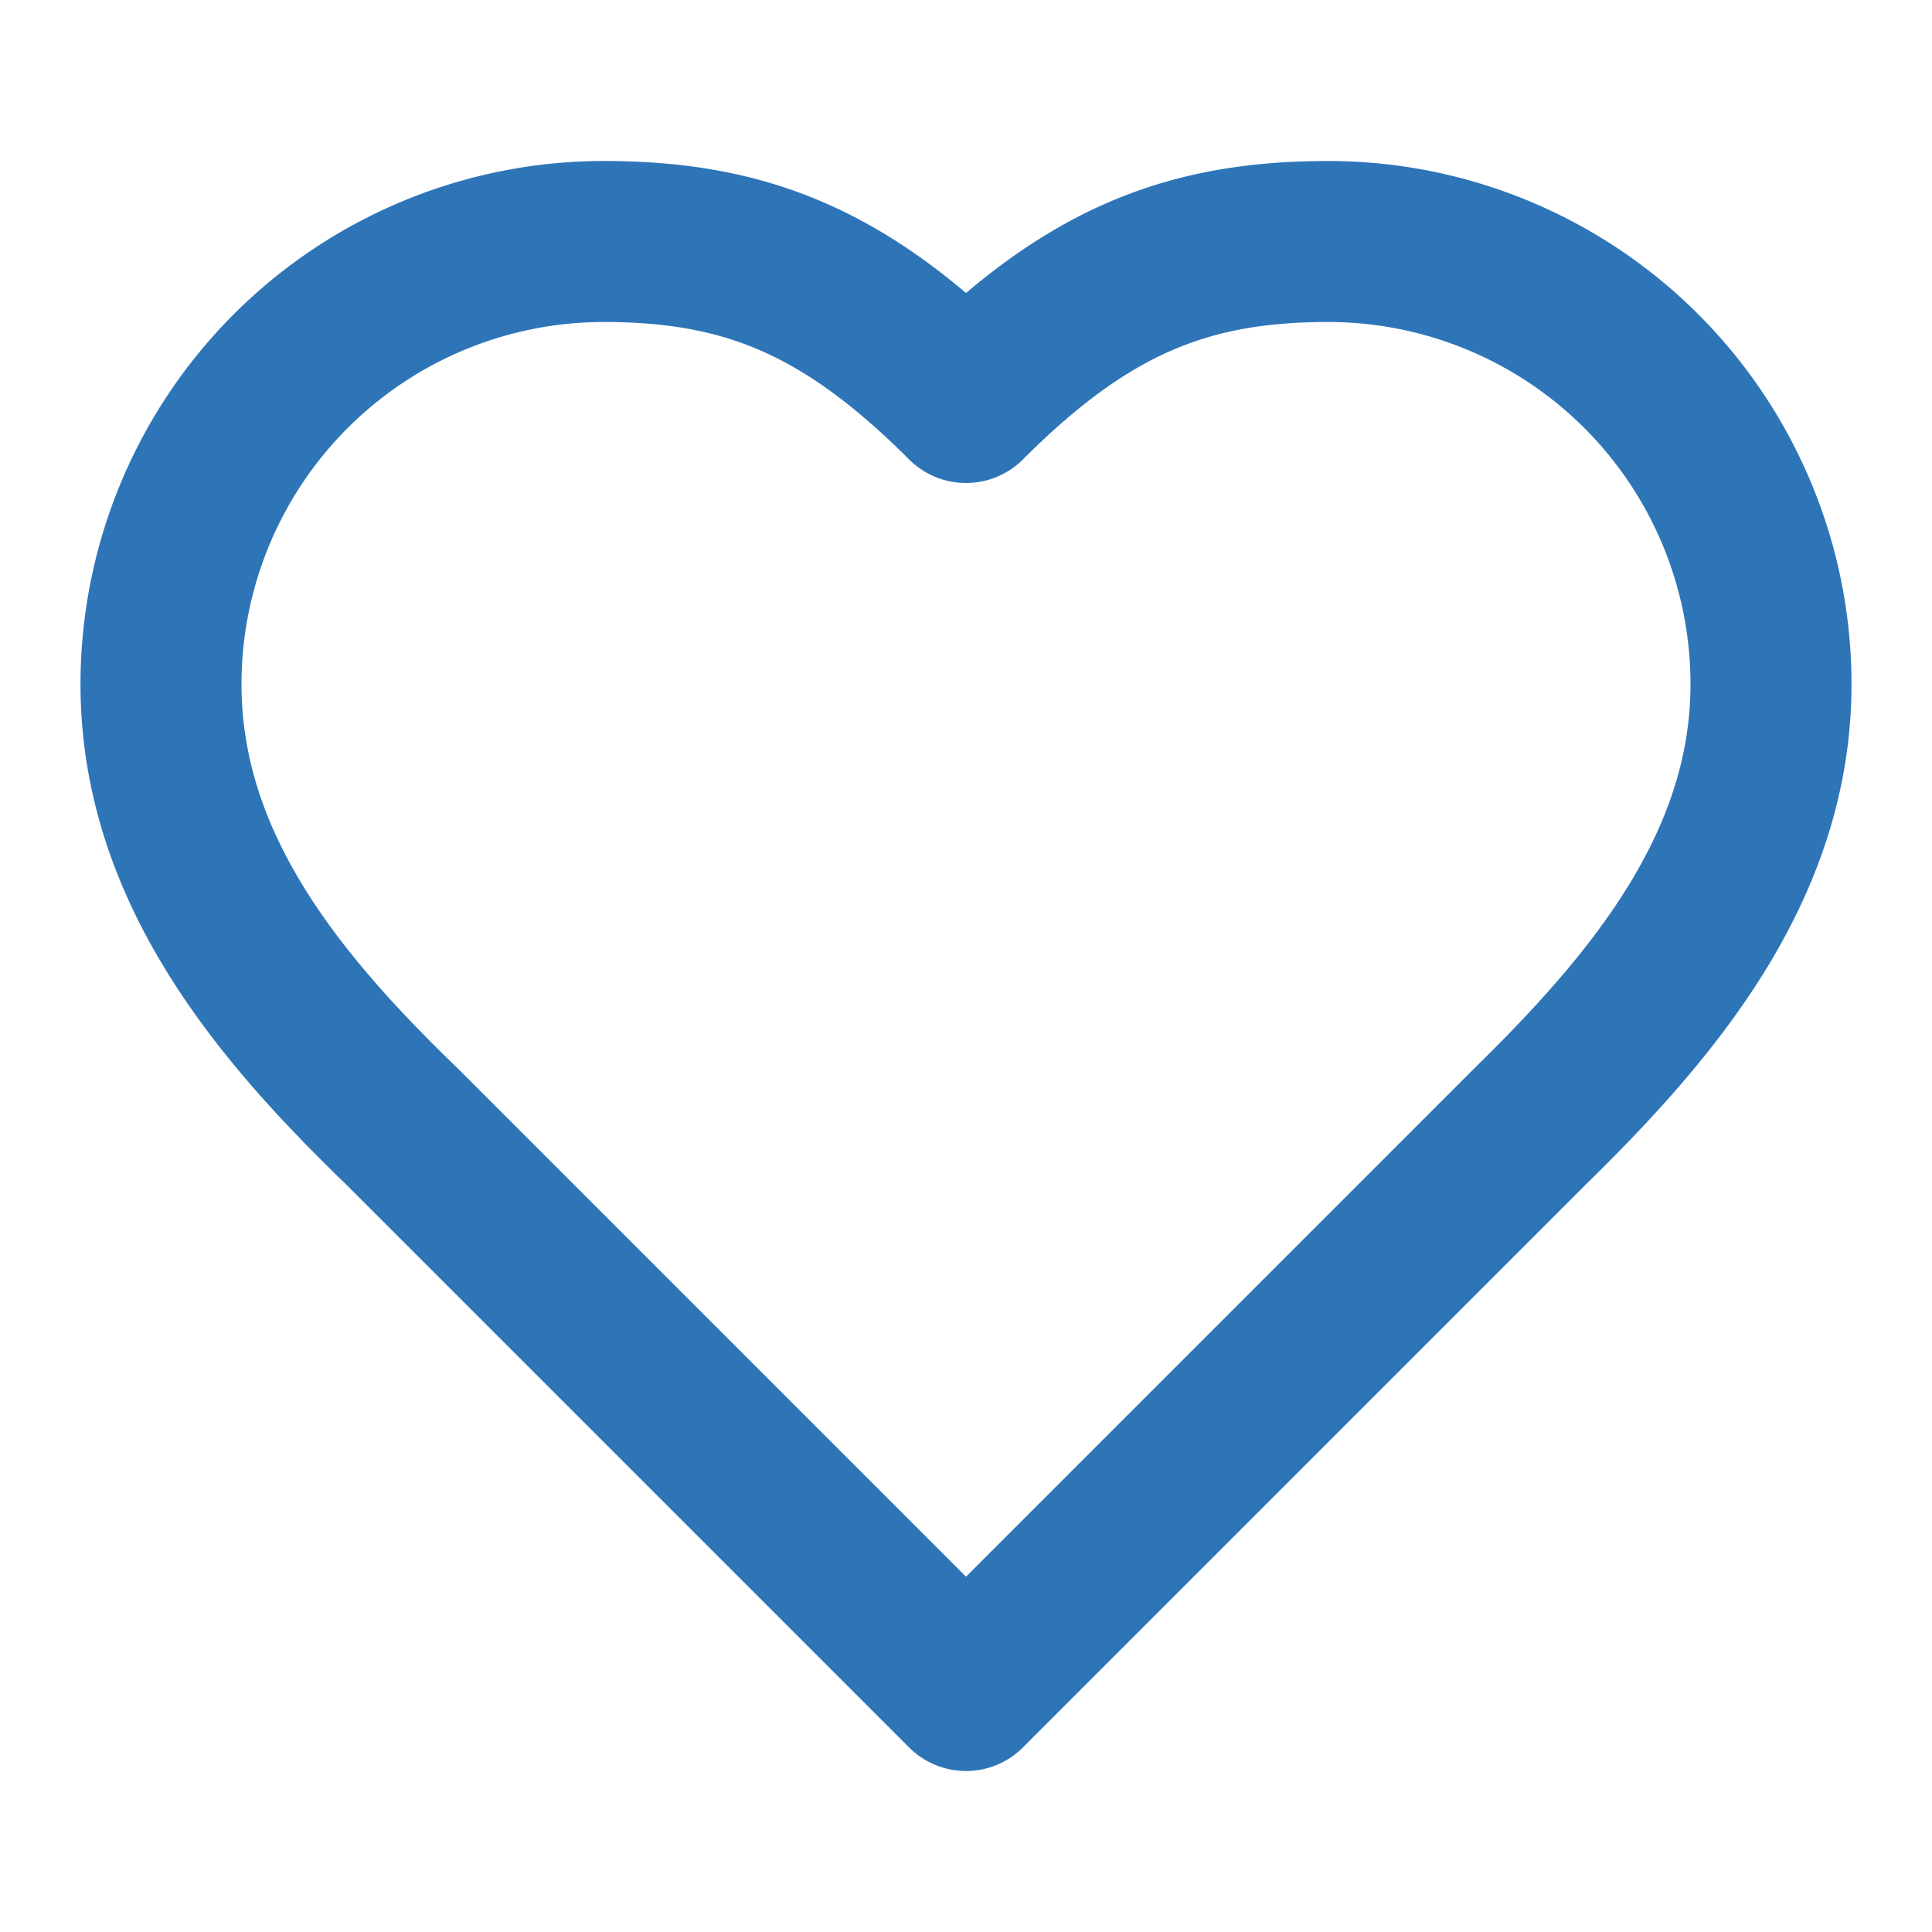
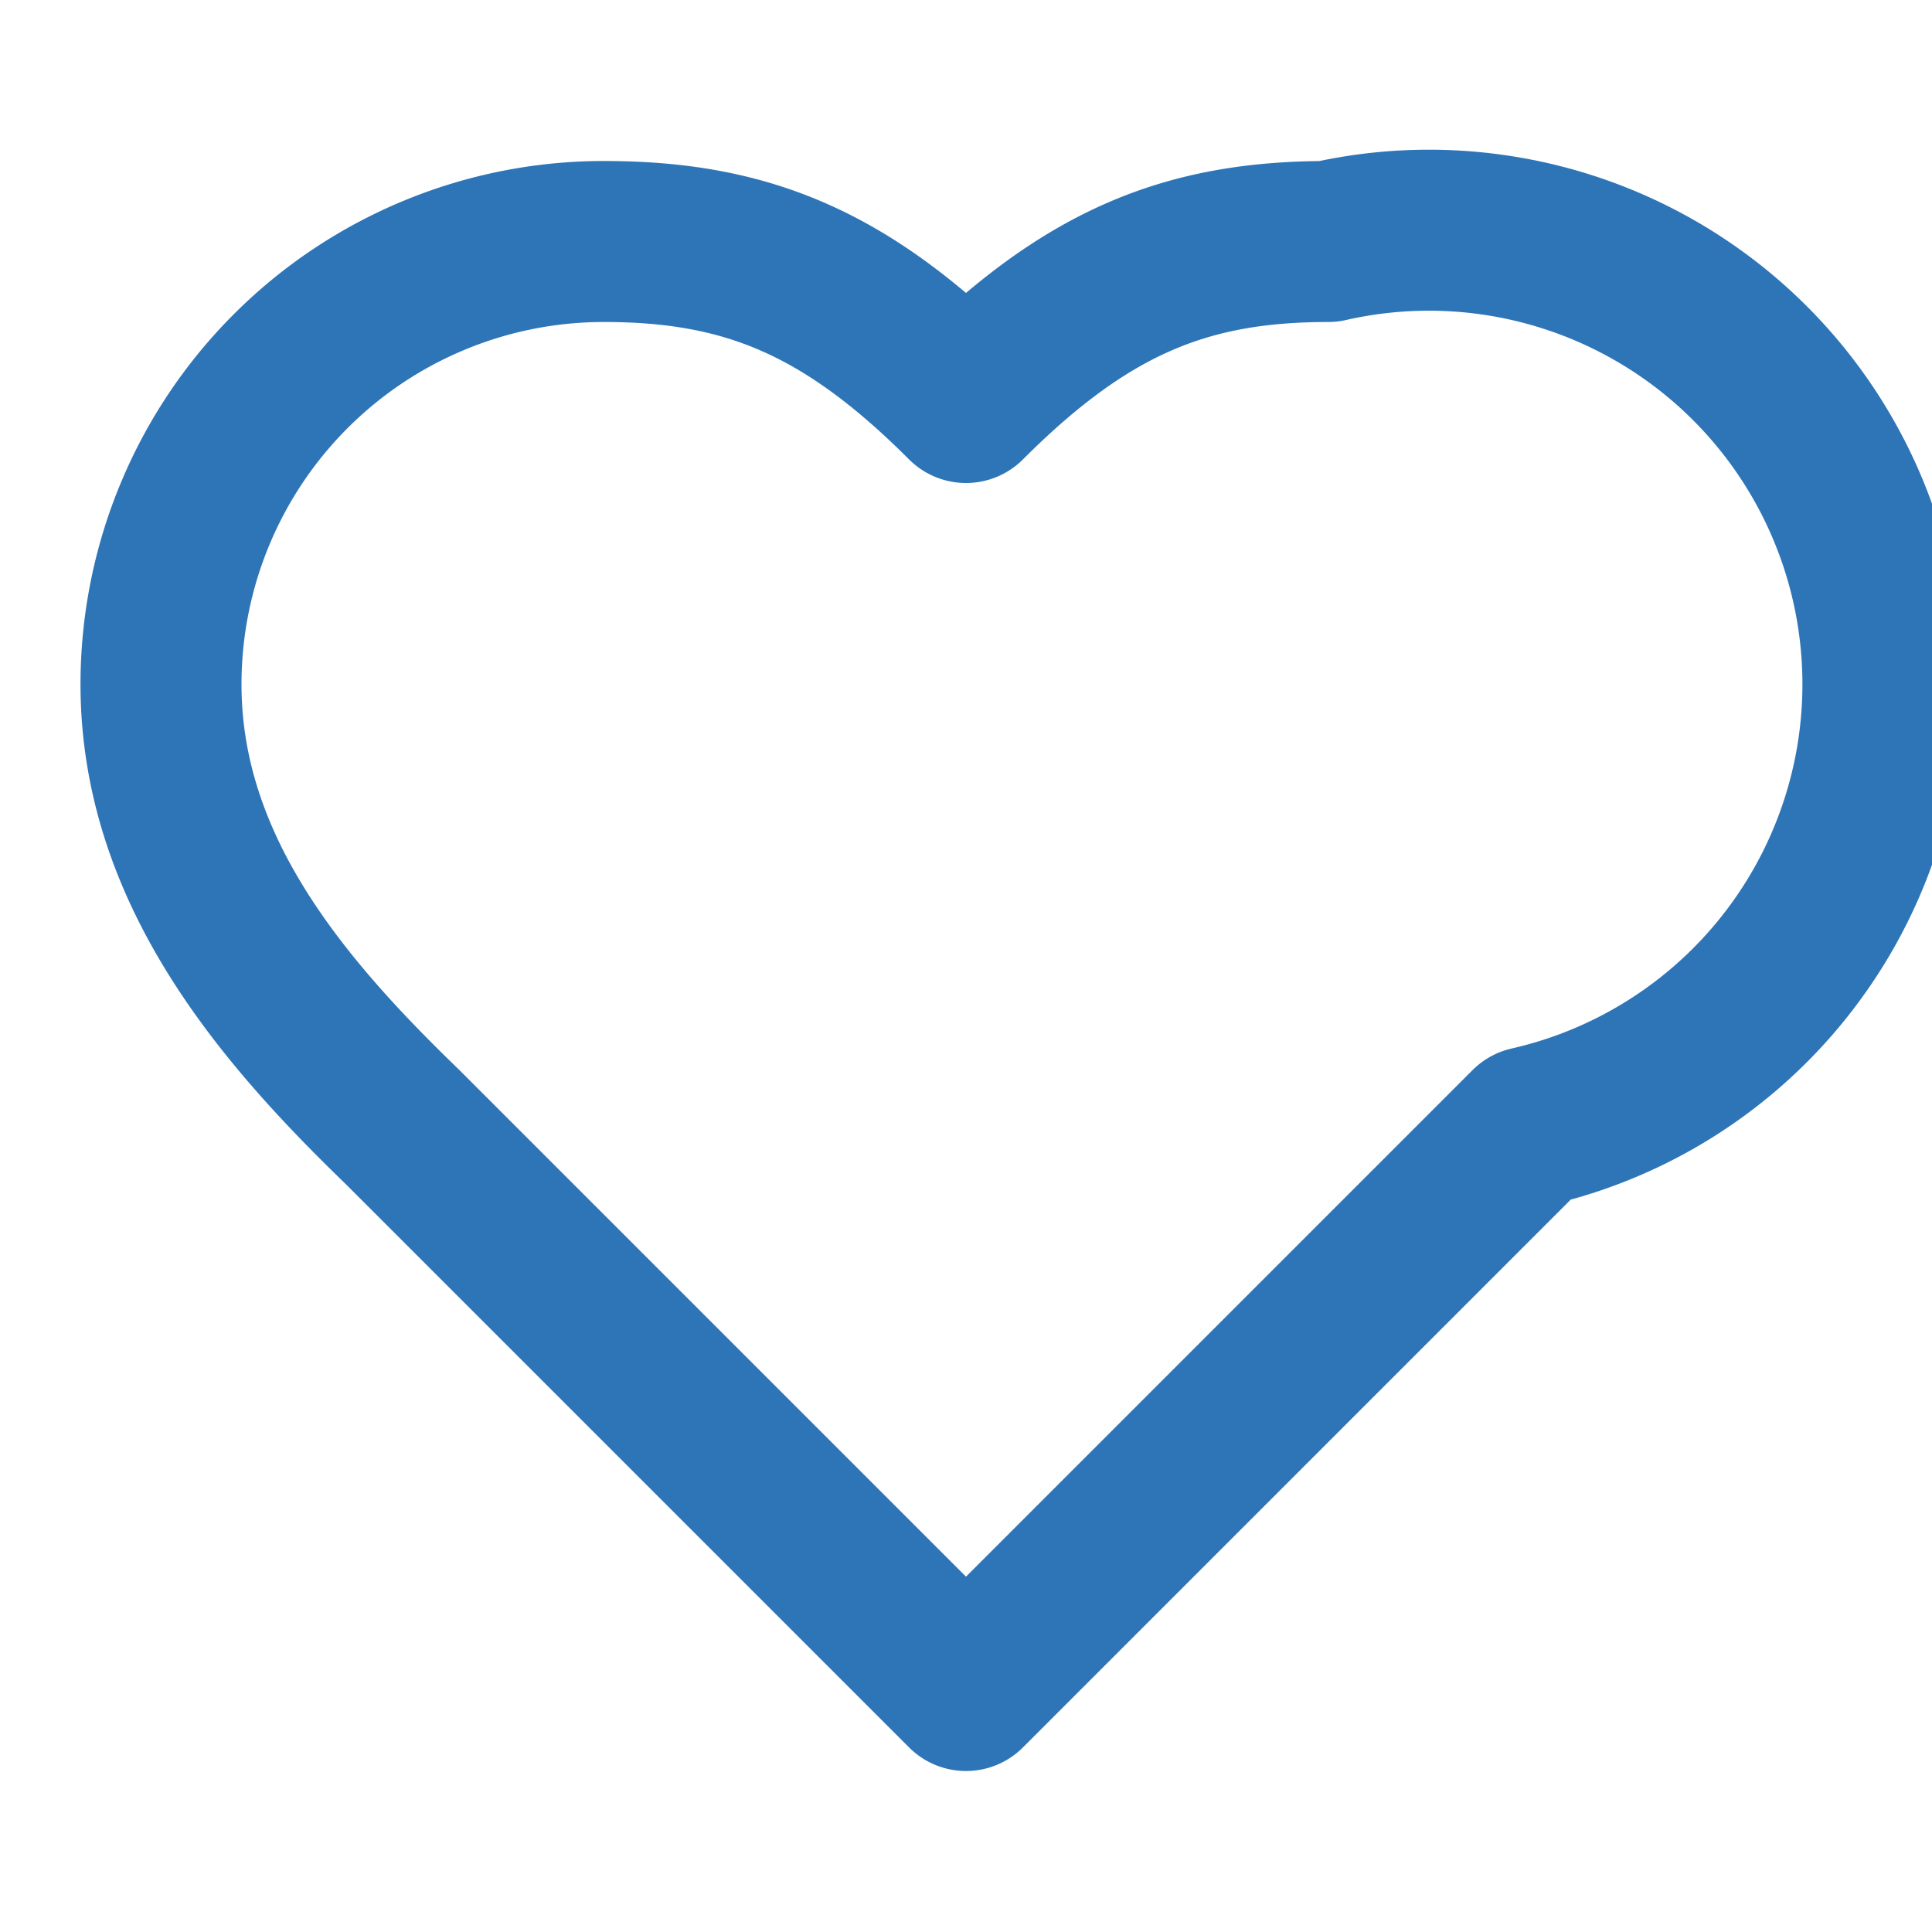
<svg xmlns="http://www.w3.org/2000/svg" class="lucide lucide-heart-icon lucide-heart" stroke-linejoin="round" stroke-linecap="round" stroke-width="2" stroke="#2e75b8" fill="none" viewBox="0 0 24 24" height="24" width="24">
-   <path d="M19 14c1.49-1.46 3-3.21 3-5.5A5.5 5.5 0 0 0 16.5 3c-1.76 0-3 .5-4.5 2-1.5-1.5-2.74-2-4.5-2A5.5 5.5 0 0 0 2 8.5c0 2.3 1.5 4.05 3 5.5l7 7Z" />
+   <path d="M19 14A5.5 5.5 0 0 0 16.5 3c-1.76 0-3 .5-4.5 2-1.5-1.5-2.74-2-4.5-2A5.5 5.5 0 0 0 2 8.5c0 2.3 1.5 4.05 3 5.5l7 7Z" />
</svg>